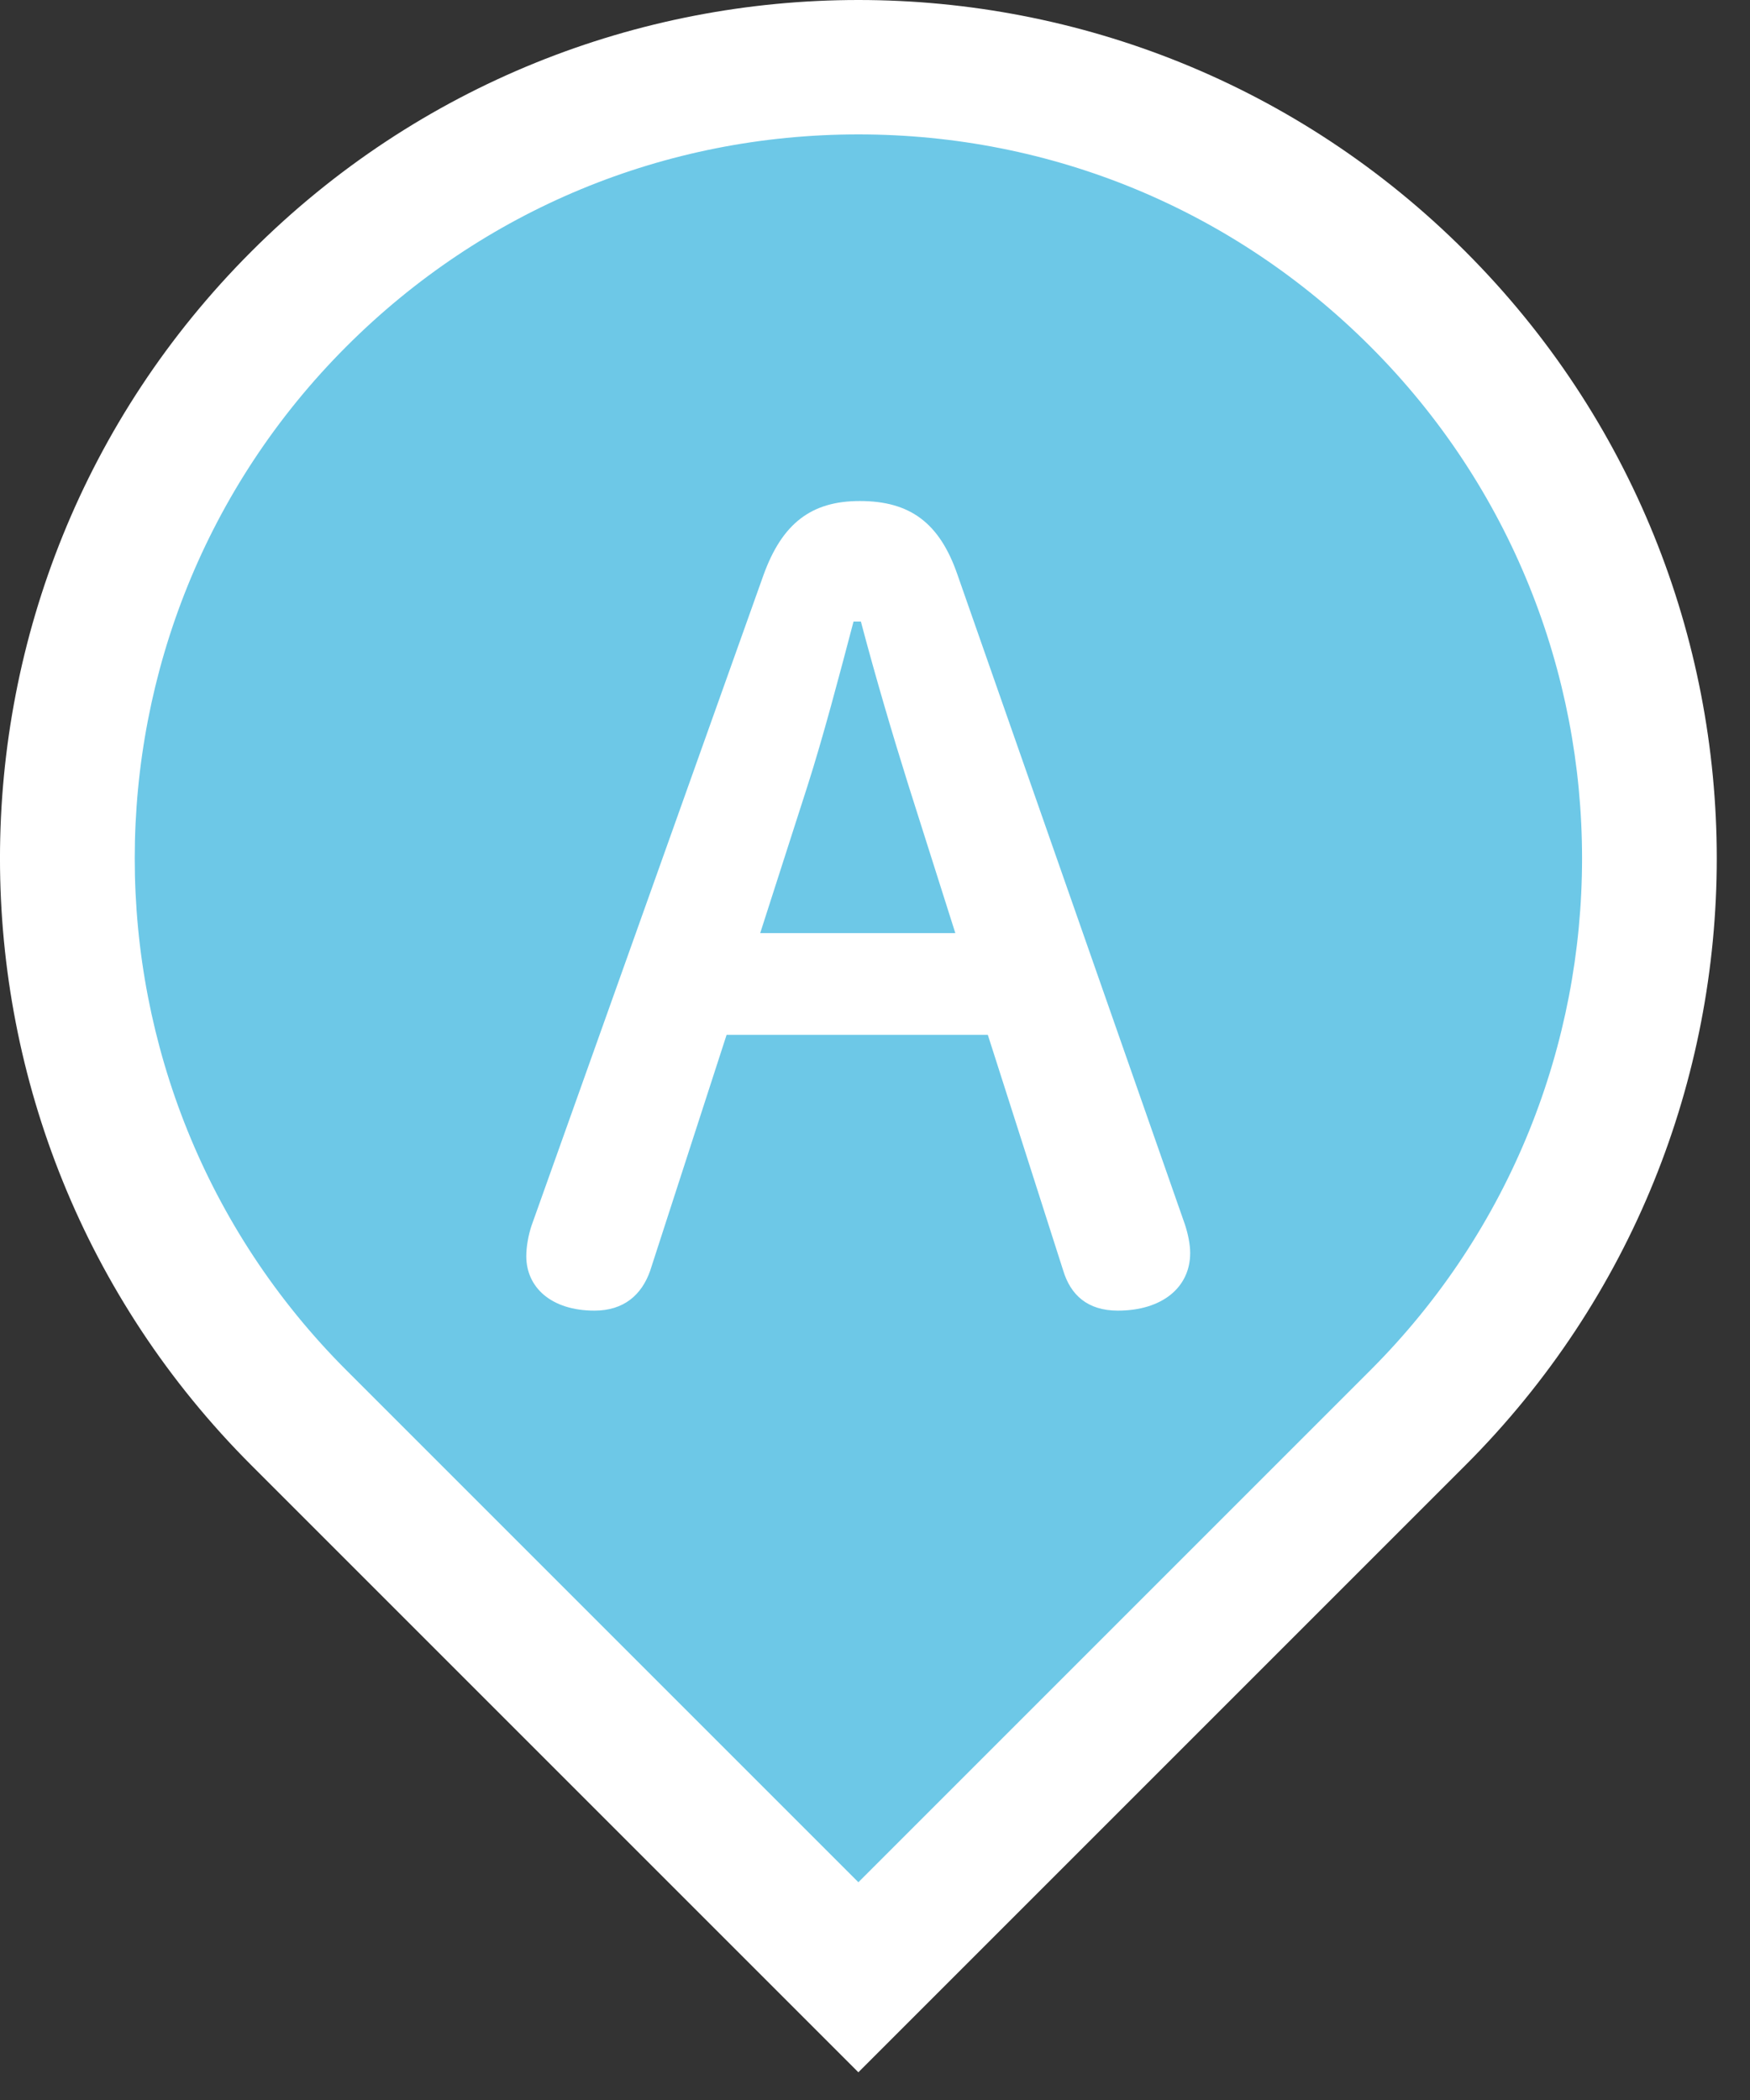
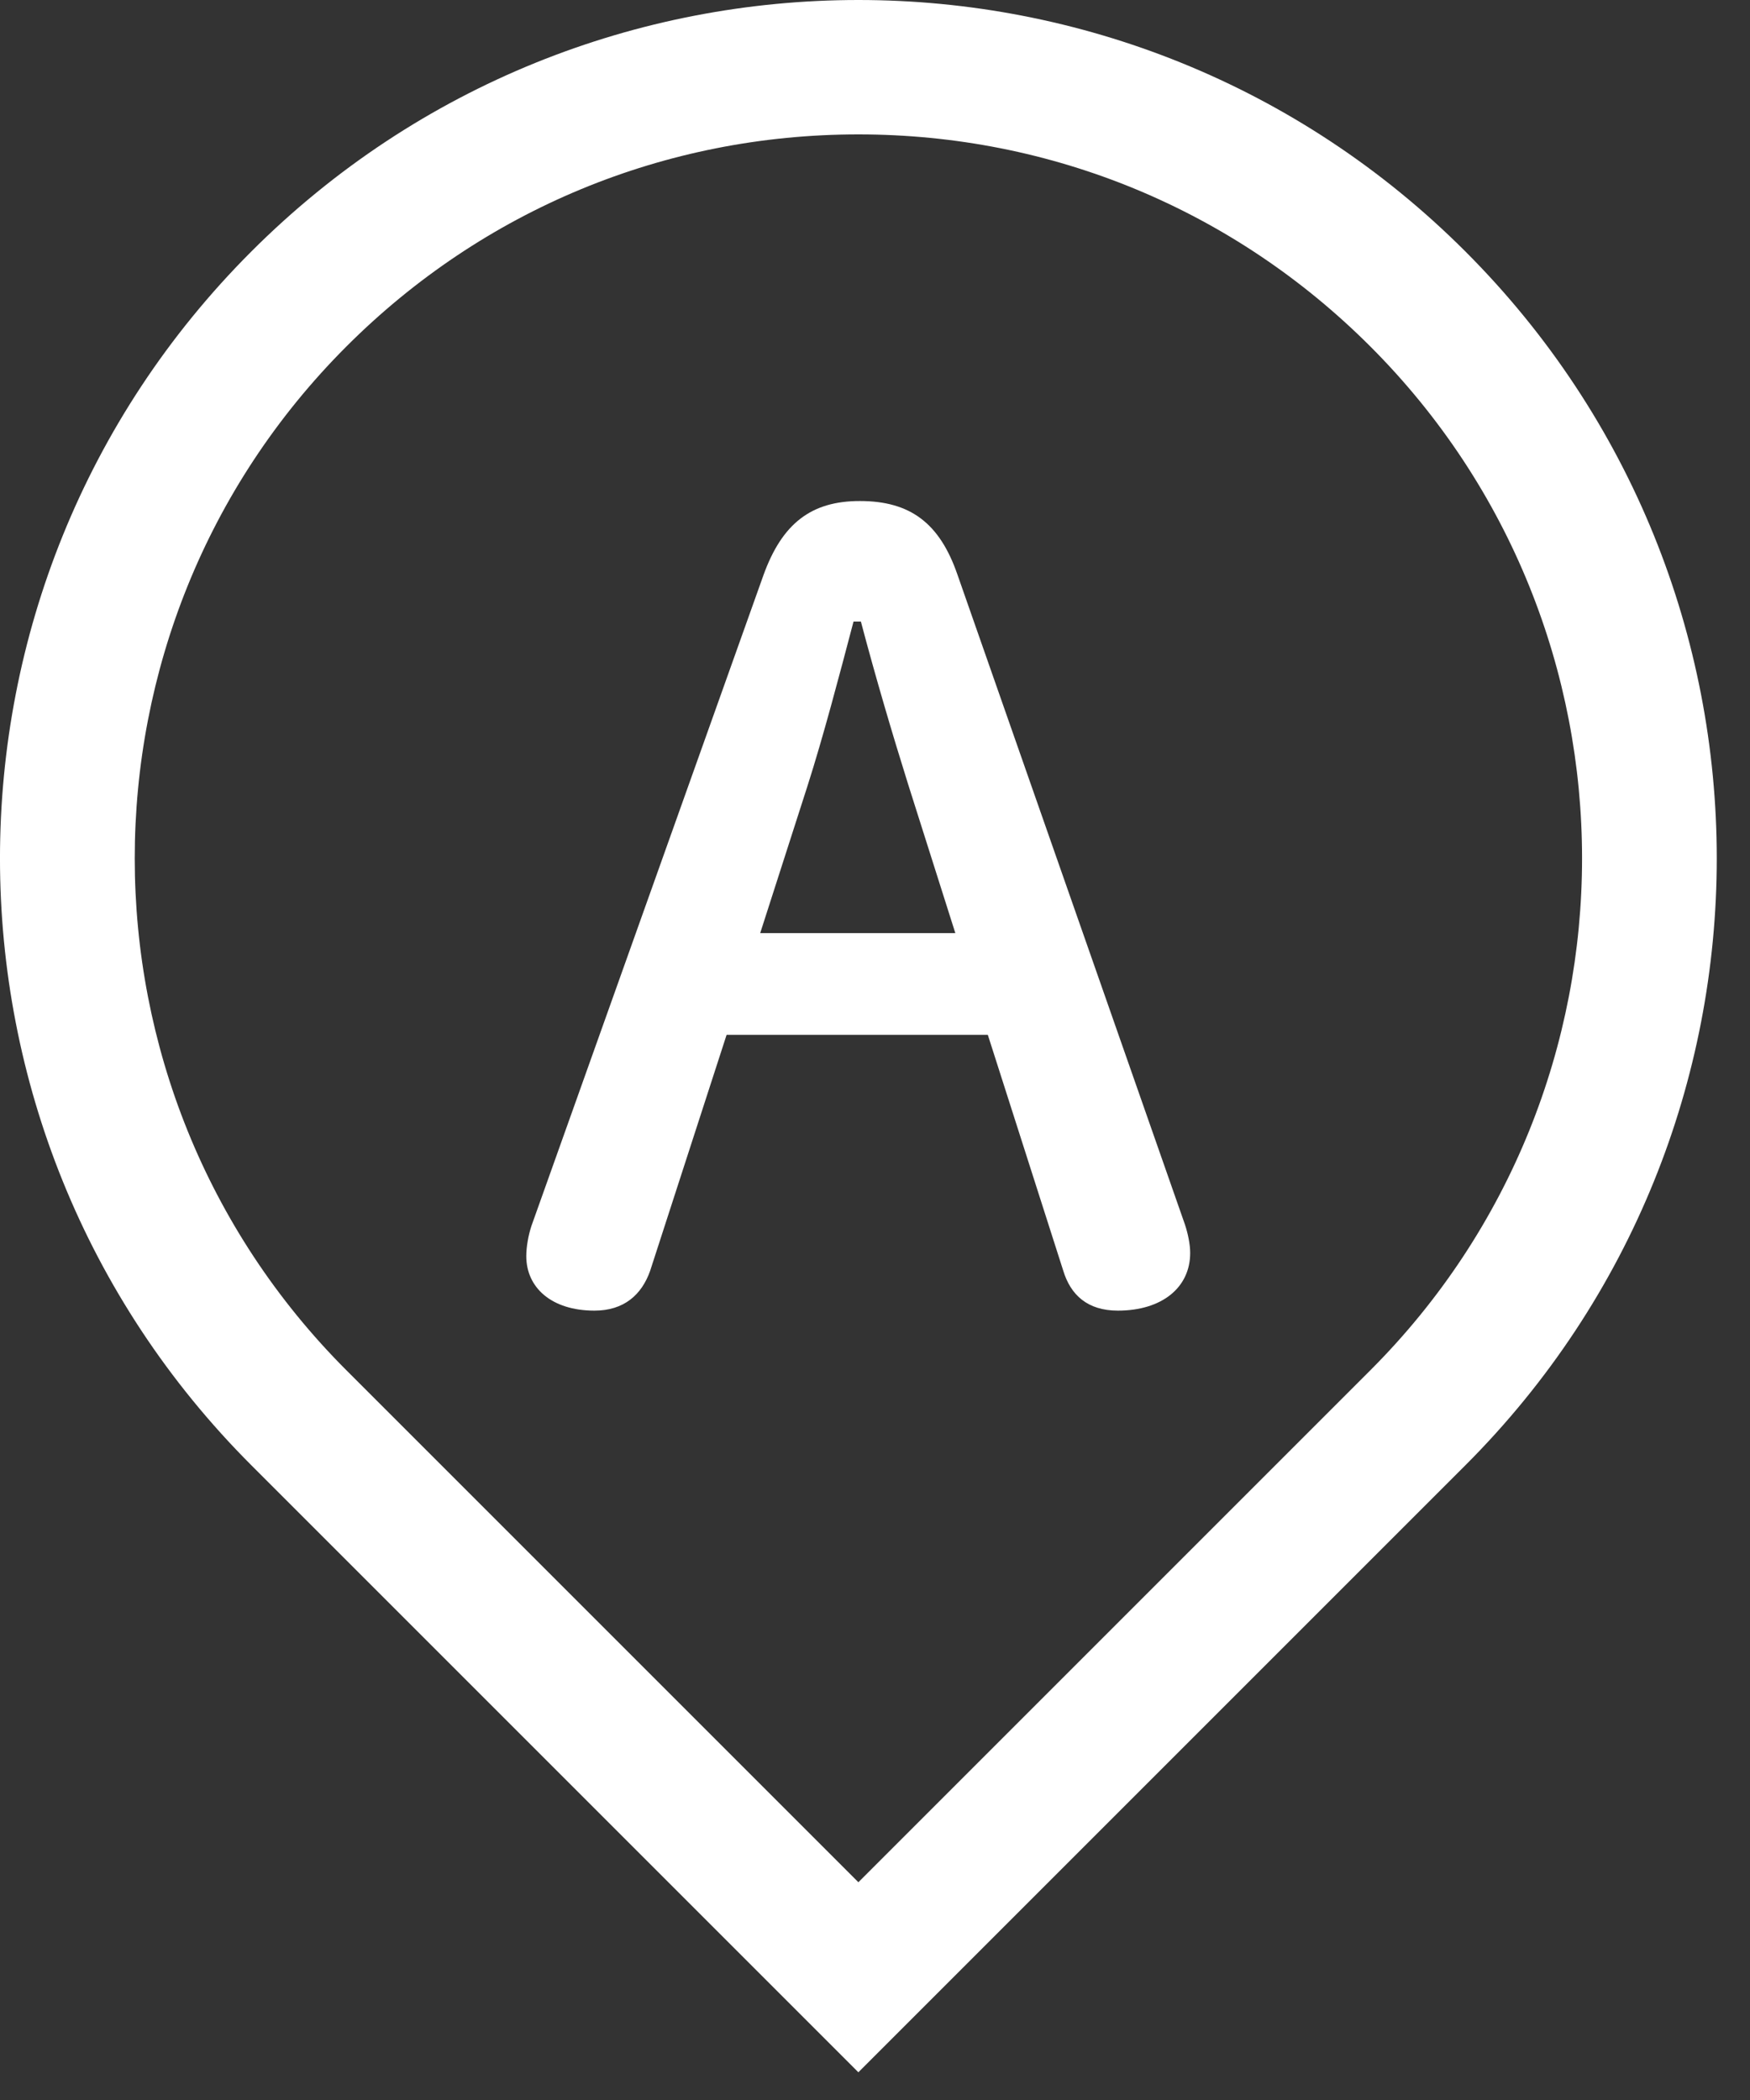
<svg xmlns="http://www.w3.org/2000/svg" width="30" height="36" viewBox="0 0 30 36" fill="none">
  <rect x="0" y="0" width="30" height="36" fill="#333333" stroke="none" />
-   <path d="M5.125 24.305C2.563 21.744 1.152 18.337 1.152 14.714C1.152 11.092 2.563 7.685 5.125 5.124C7.686 2.562 11.092 1.152 14.715 1.152C18.338 1.152 21.744 2.562 24.305 5.124C26.868 7.685 28.279 11.092 28.279 14.714C28.279 18.337 26.868 21.744 24.305 24.305L14.715 33.895L5.125 24.305Z" fill="#6DC8E7" />
  <path d="M14.715 2.304C18.031 2.304 21.147 3.595 23.491 5.939C28.331 10.778 28.331 18.652 23.491 23.491L14.715 32.267L5.939 23.491C1.1 18.652 1.1 10.778 5.939 5.939C8.283 3.595 11.4 2.304 14.715 2.304ZM14.715 0C10.949 0 7.183 1.437 4.31 4.31C-1.437 10.057 -1.437 19.374 4.31 25.12L14.715 35.525L25.12 25.12C30.867 19.374 30.867 10.057 25.12 4.31C22.247 1.437 18.481 0 14.715 0Z" fill="white" />
  <path d="M13.086 9.865C13.409 8.966 13.913 8.589 14.74 8.589C15.603 8.589 16.107 8.966 16.412 9.847L20.314 20.994C20.367 21.156 20.403 21.335 20.403 21.48C20.403 22.073 19.918 22.468 19.163 22.468C18.642 22.468 18.354 22.198 18.228 21.786L16.934 17.74H12.456L11.145 21.786C11 22.198 10.694 22.468 10.191 22.468C9.454 22.468 9.022 22.073 9.022 21.534C9.022 21.372 9.058 21.173 9.112 21.011L13.086 9.865ZM14.632 10.655C14.381 11.609 14.111 12.634 13.841 13.479L13.032 15.996H16.377L15.567 13.442C15.297 12.58 15.01 11.609 14.758 10.655H14.632Z" fill="white" />
</svg>